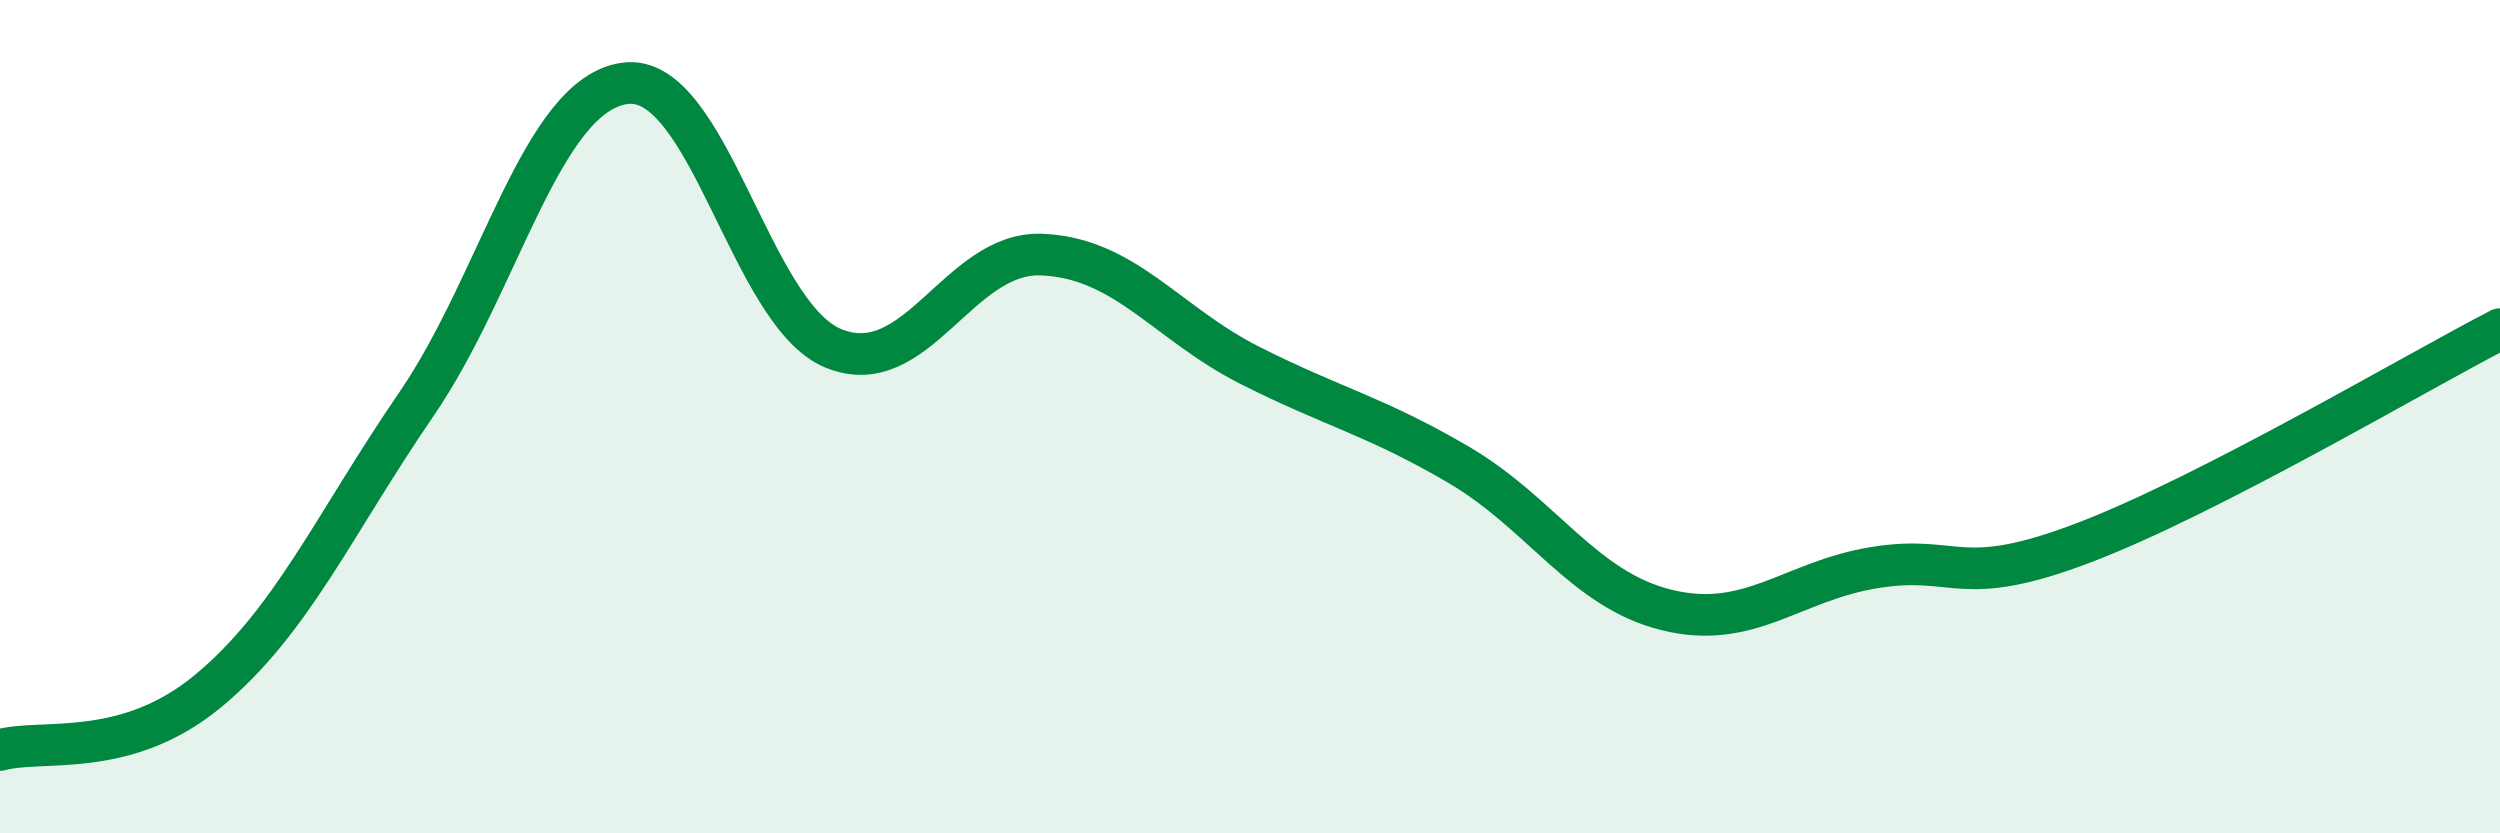
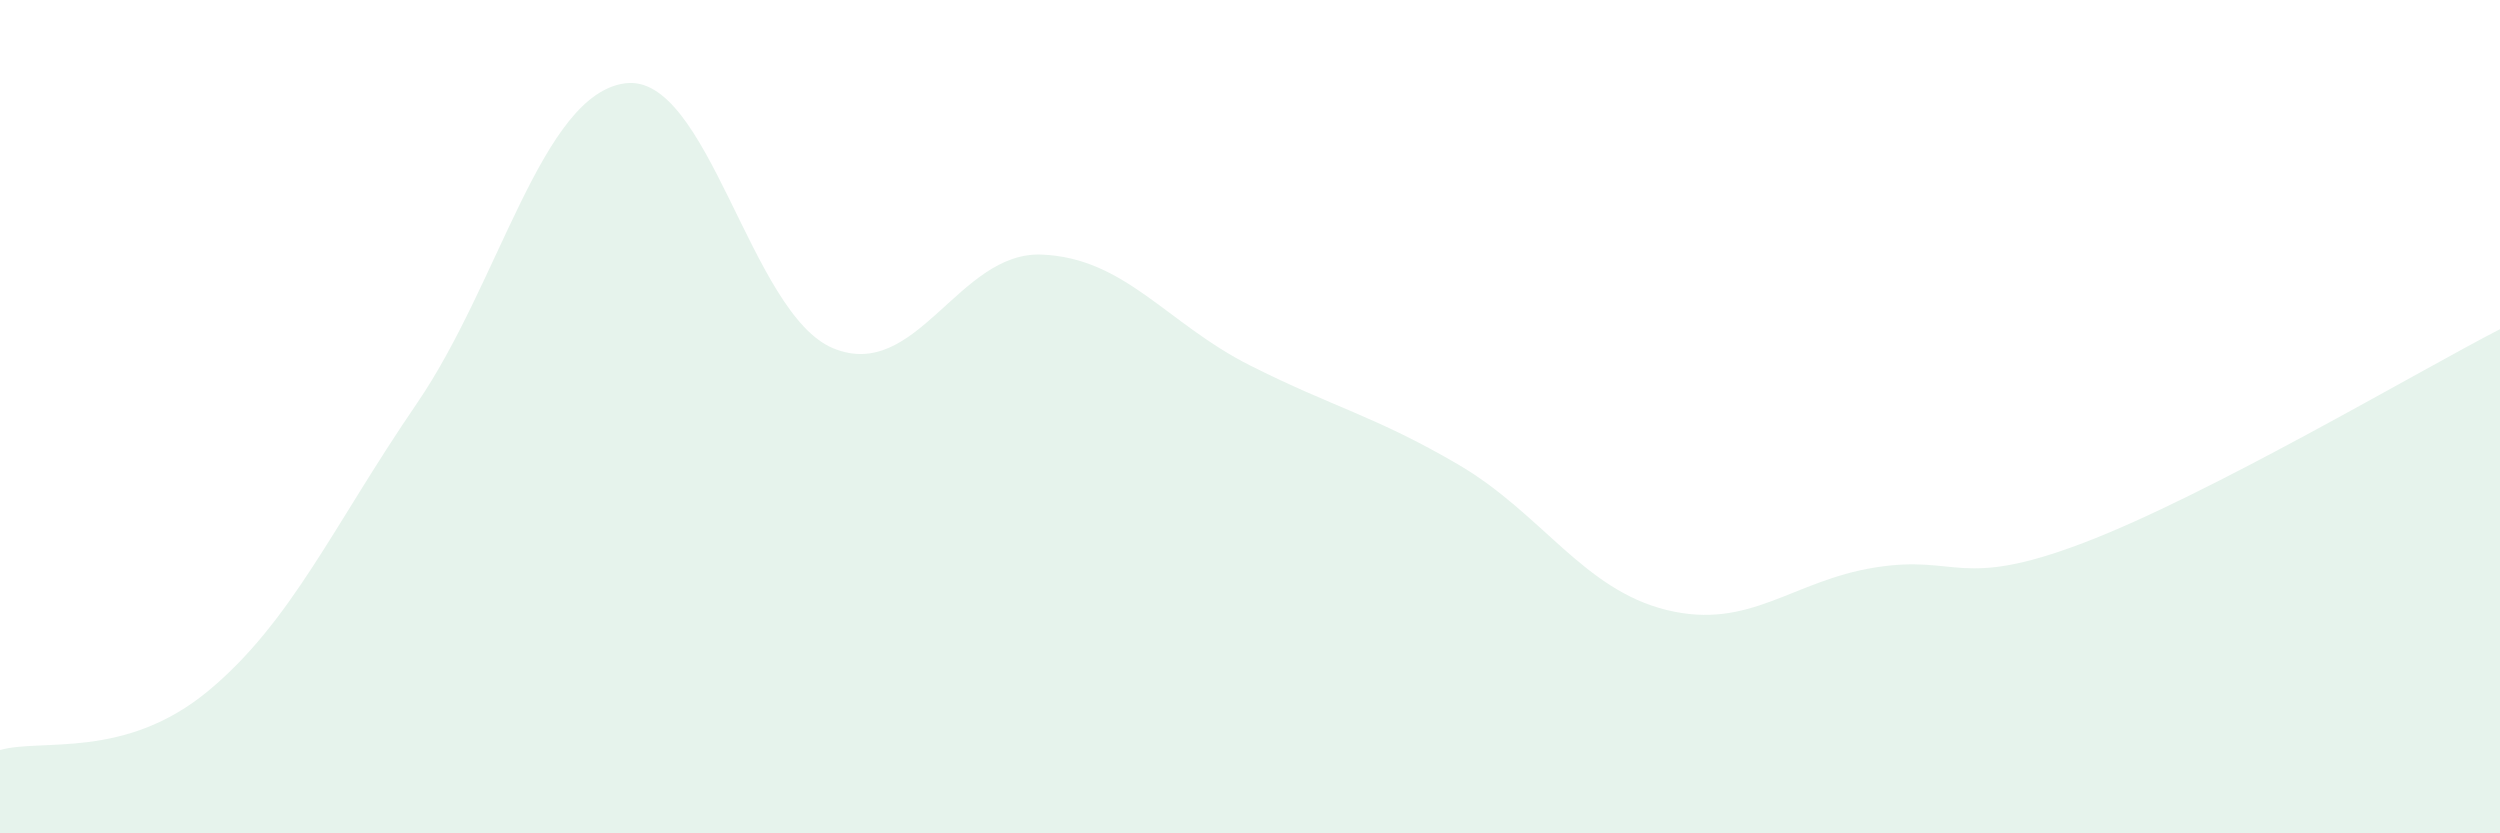
<svg xmlns="http://www.w3.org/2000/svg" width="60" height="20" viewBox="0 0 60 20">
  <path d="M 0,18 C 1,17.72 3,18.24 5,16.58 C 7,14.92 8,12.61 10,9.69 C 12,6.77 13,2.27 15,2 C 17,1.73 18,7.54 20,8.36 C 22,9.18 23,6.03 25,6.11 C 27,6.19 28,7.76 30,8.77 C 32,9.78 33,9.98 35,11.15 C 37,12.32 38,14.15 40,14.64 C 42,15.13 43,13.94 45,13.62 C 47,13.3 47,14.17 50,13.03 C 53,11.89 58,8.93 60,7.9L60 20L0 20Z" fill="#008740" opacity="0.1" stroke-linecap="round" stroke-linejoin="round" />
-   <path d="M 0,18 C 1,17.72 3,18.24 5,16.58 C 7,14.92 8,12.61 10,9.69 C 12,6.77 13,2.27 15,2 C 17,1.73 18,7.54 20,8.36 C 22,9.18 23,6.03 25,6.11 C 27,6.19 28,7.76 30,8.77 C 32,9.78 33,9.98 35,11.15 C 37,12.32 38,14.15 40,14.64 C 42,15.13 43,13.94 45,13.62 C 47,13.3 47,14.17 50,13.03 C 53,11.89 58,8.93 60,7.9" stroke="#008740" stroke-width="1" fill="none" stroke-linecap="round" stroke-linejoin="round" />
</svg>